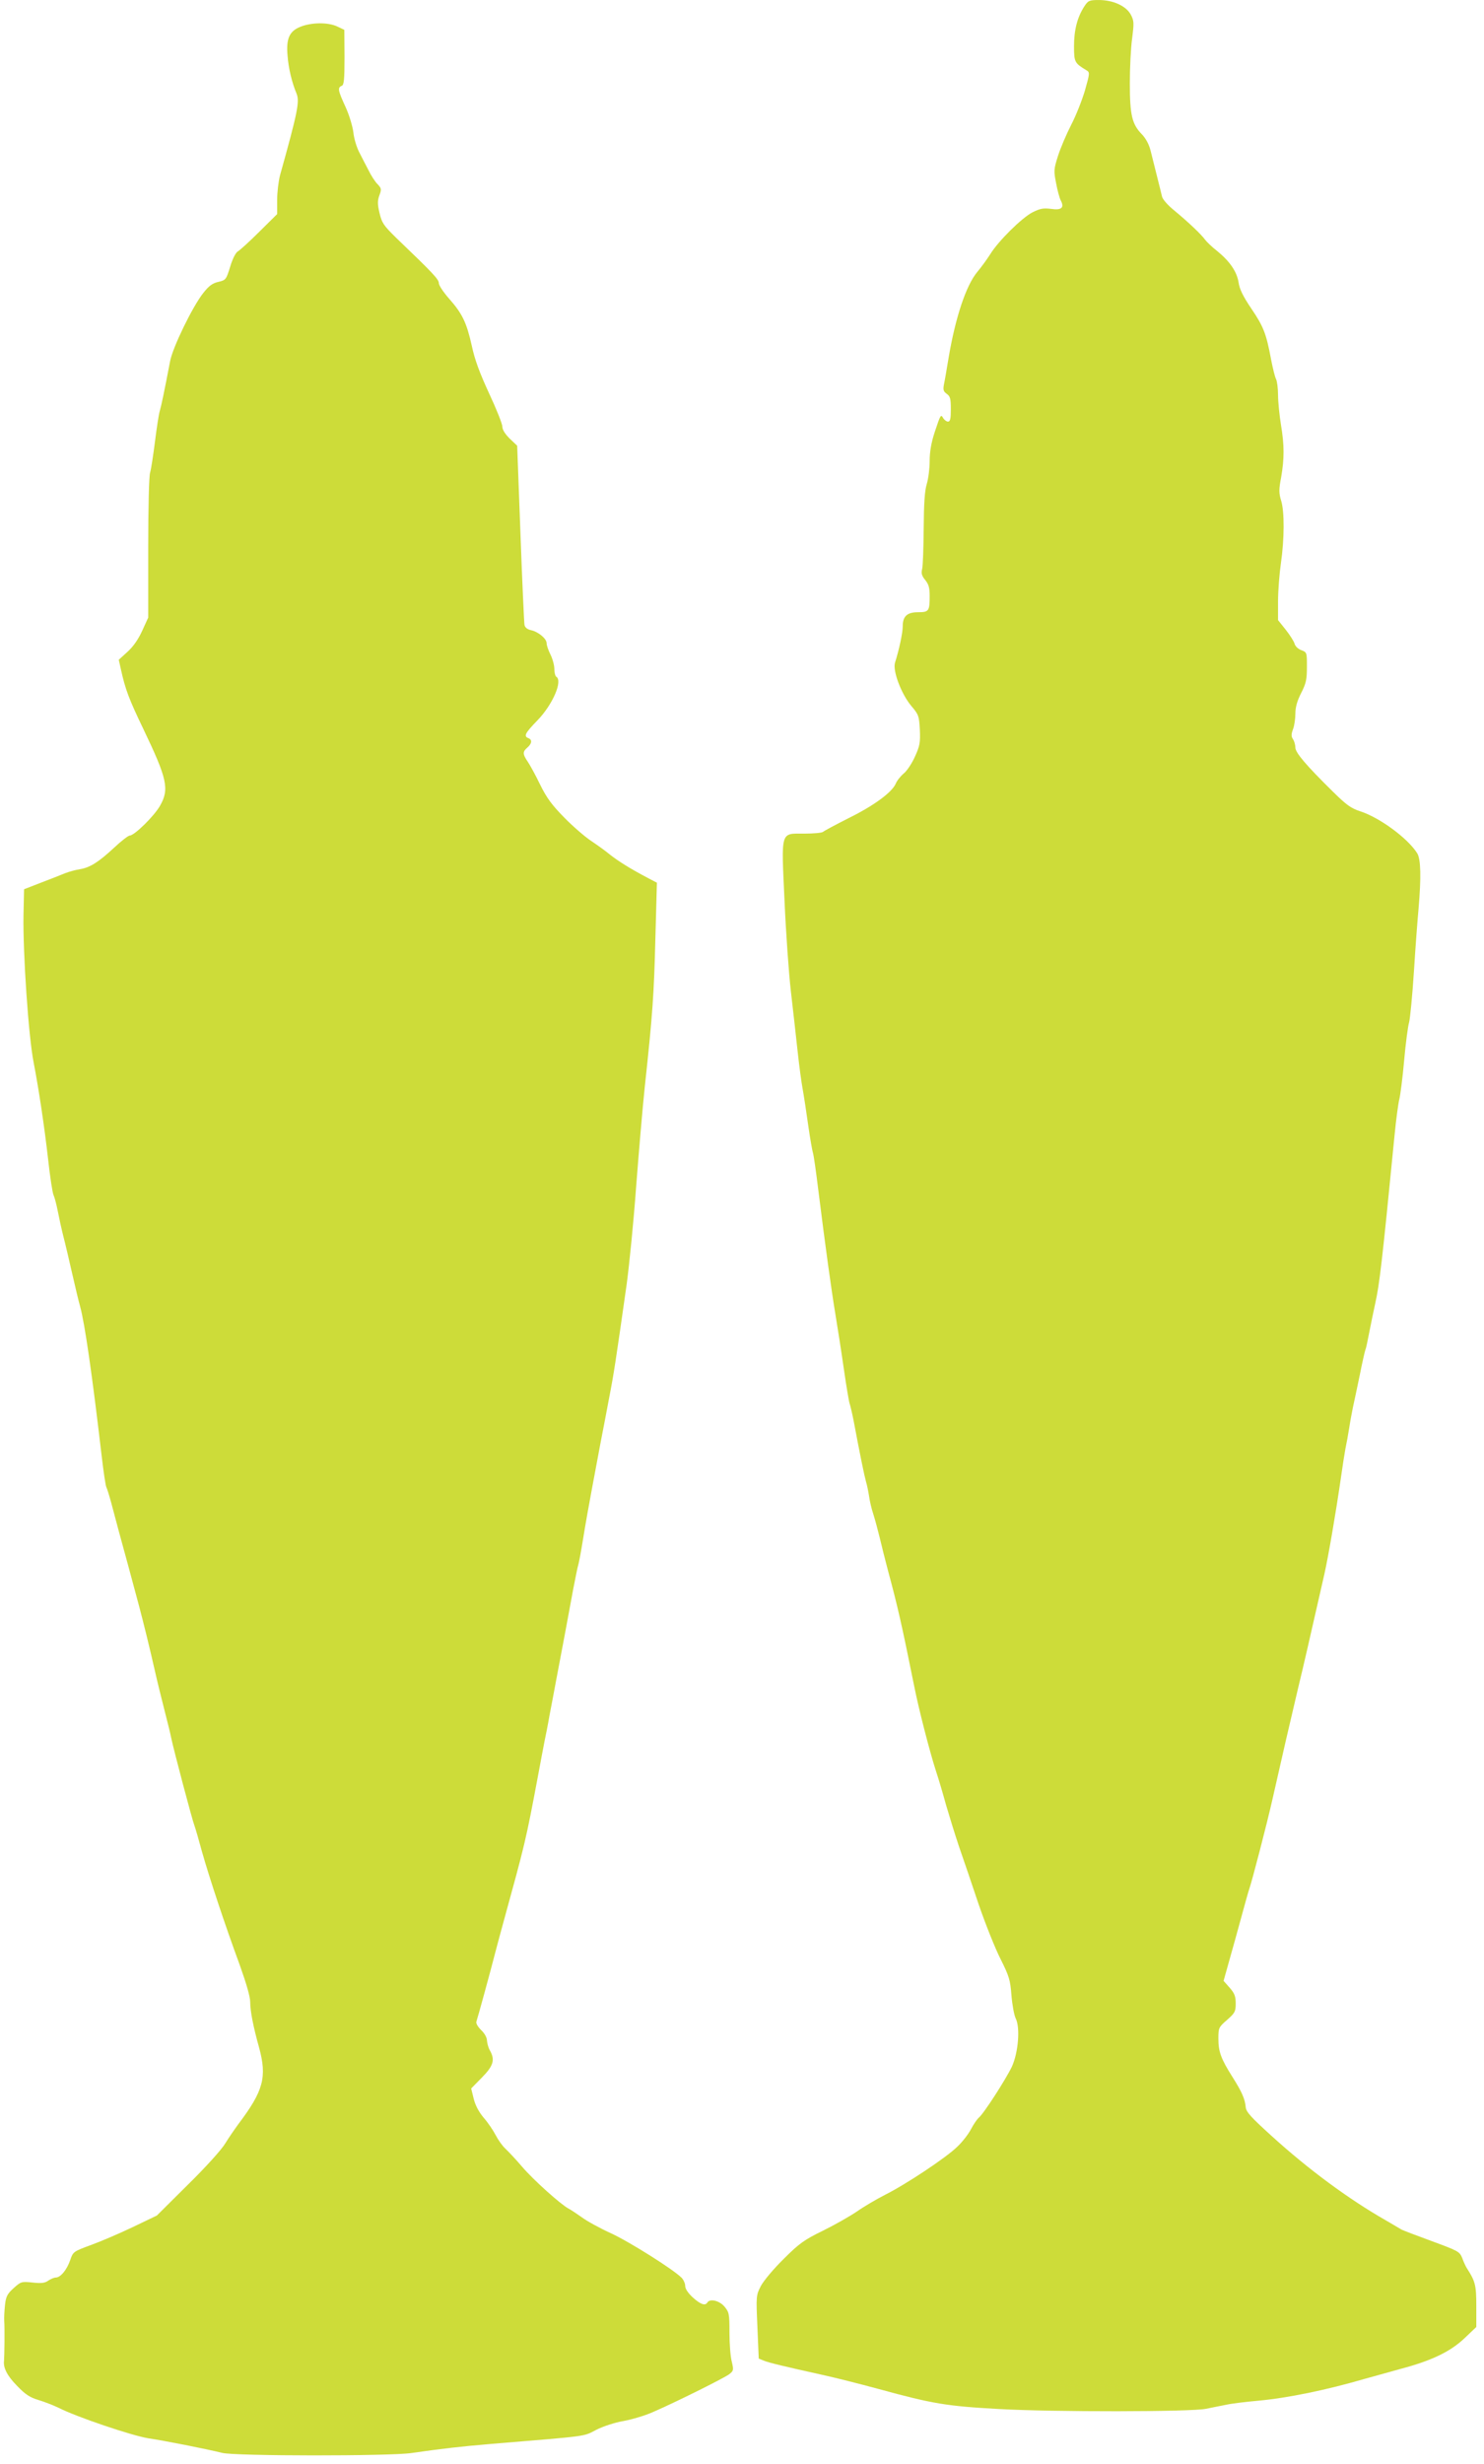
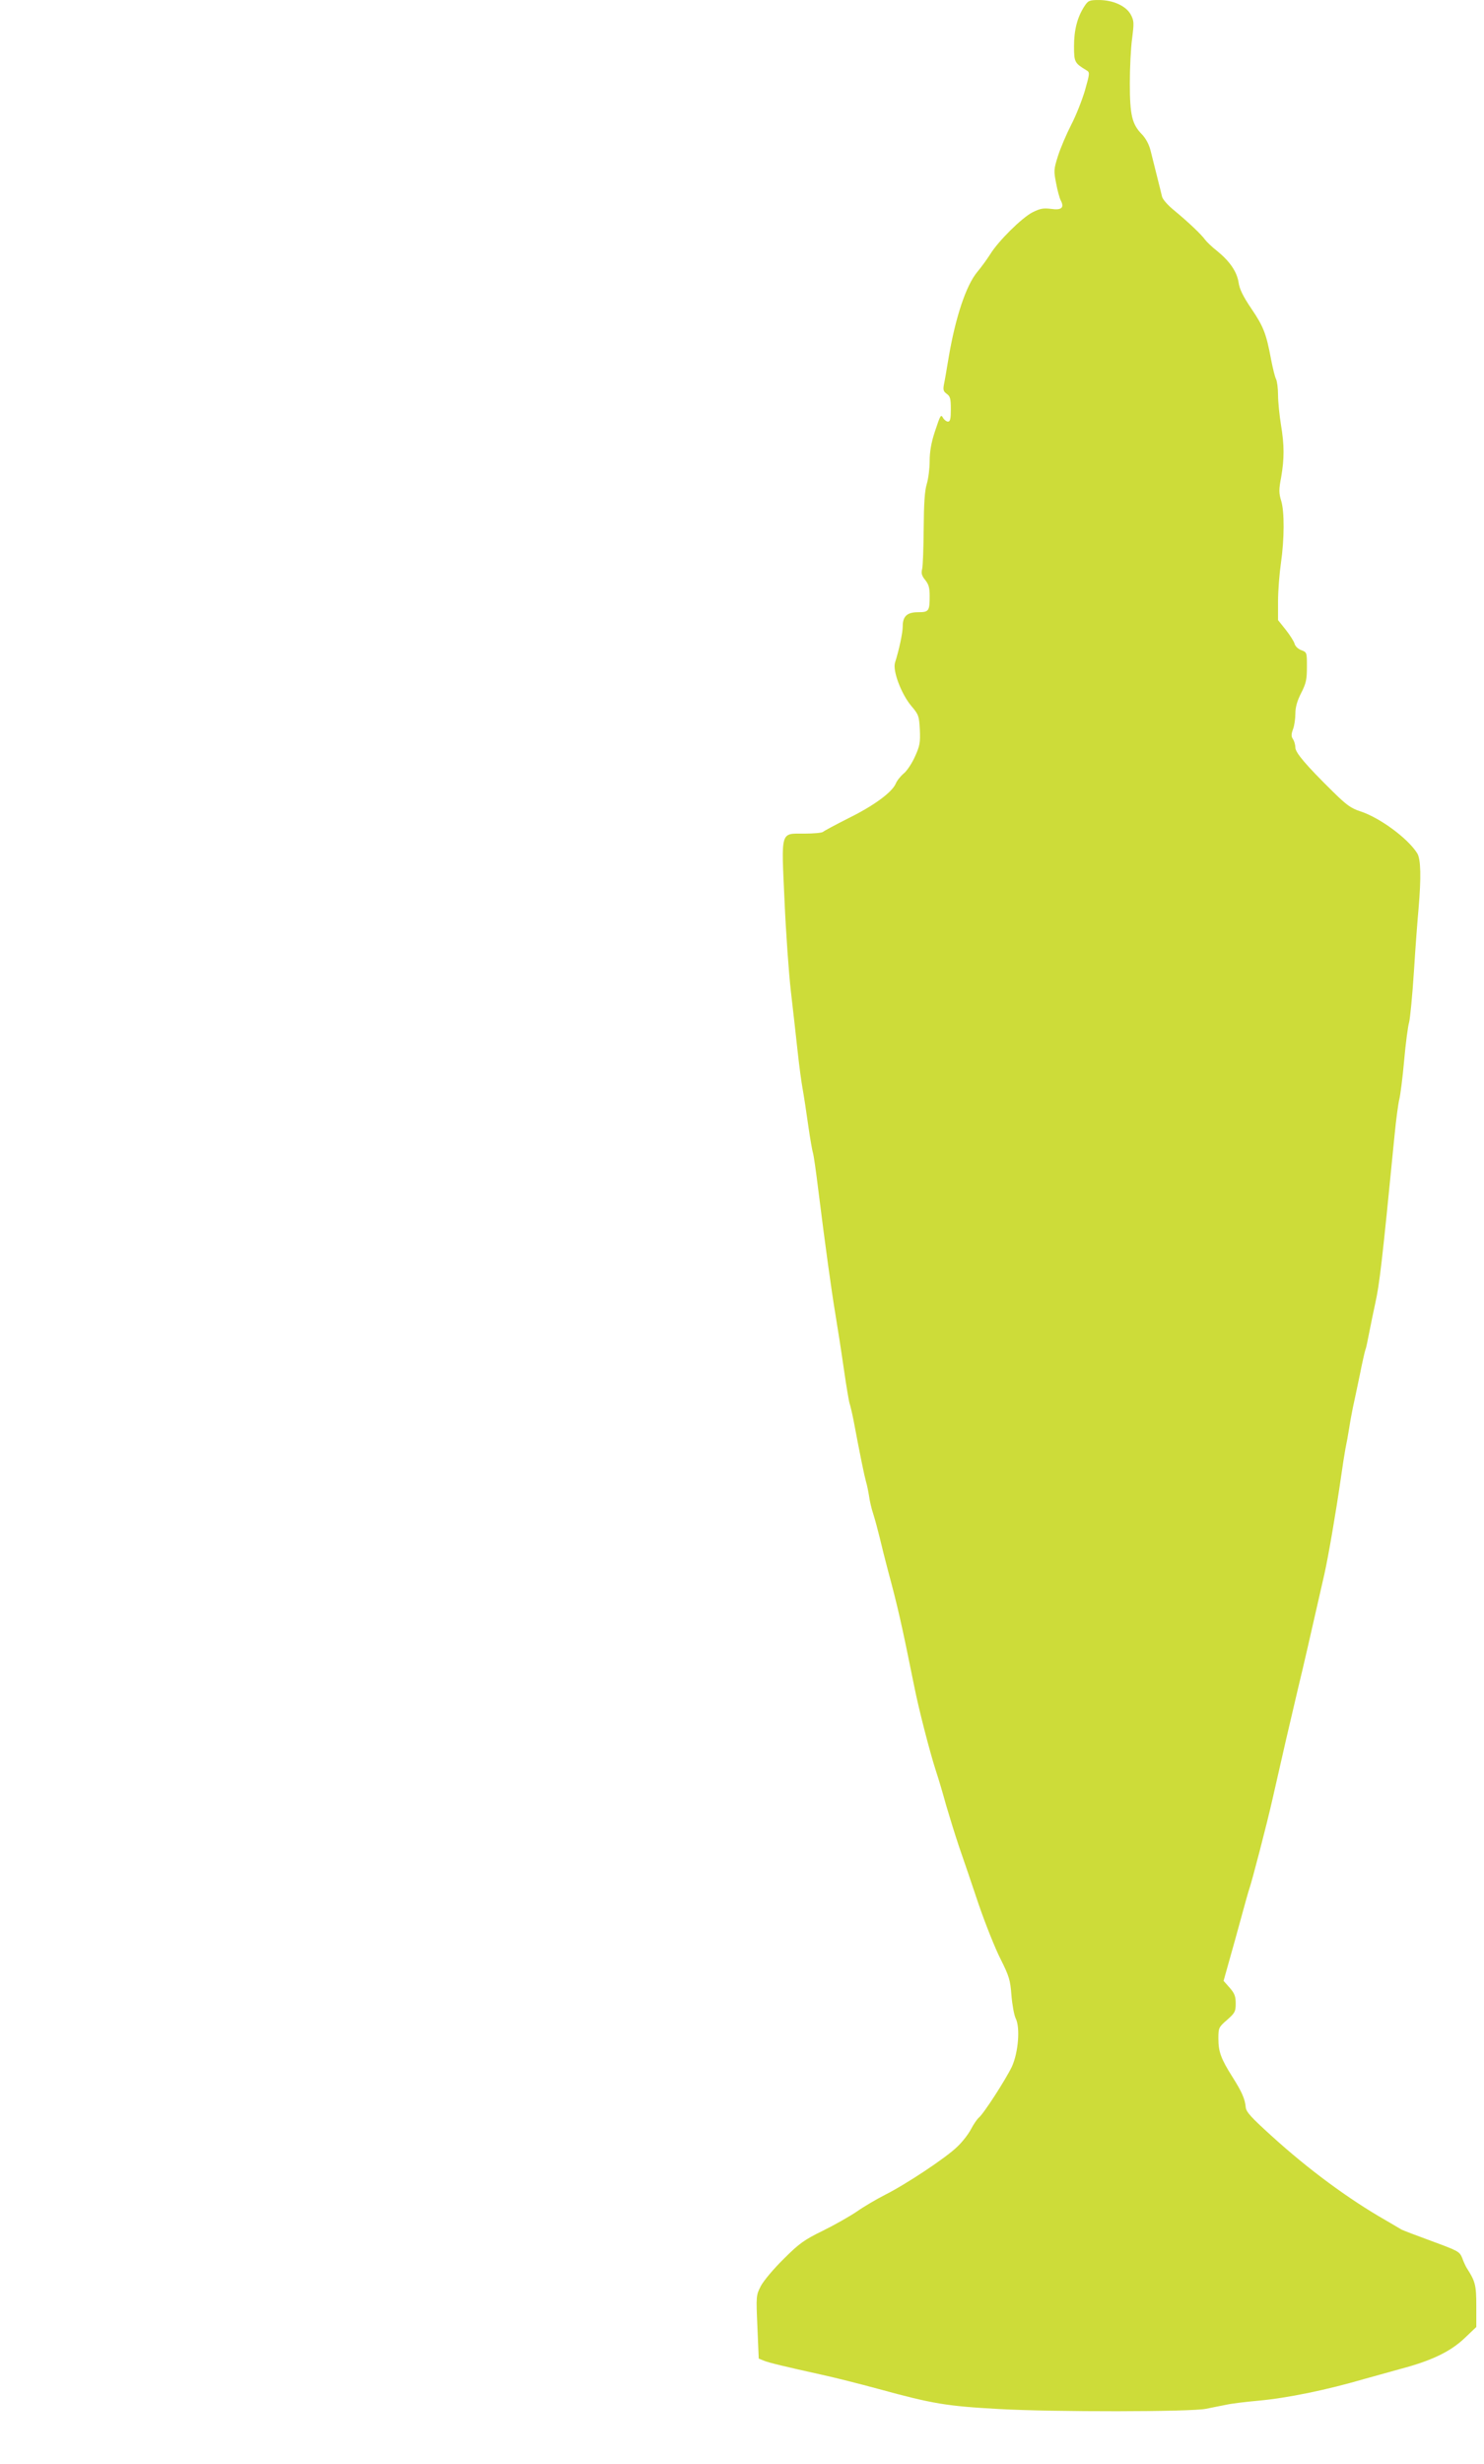
<svg xmlns="http://www.w3.org/2000/svg" version="1.0" width="771pt" height="1280pt" viewBox="0 0 771 1280" preserveAspectRatio="xMidYMid meet">
  <g transform="translate(0,1280) scale(0.1,-0.1)" fill="#cddc39" stroke="none">
    <path d="M5633 12766 c-36 -56 -53 -122 -53 -206 0 -83 3 -88 66 -126 16 -10 16 -15 -9 -103 -15 -51 -47 -132 -72 -180 -24 -47 -55 -119 -68 -160 -22 -69 -23 -78 -10 -143 7 -38 18 -78 24 -89 20 -38 4 -52 -50 -44 -41 5 -57 2 -97 -18 -56 -29 -178 -150 -219 -217 -16 -25 -46 -67 -68 -93 -58 -70 -113 -236 -148 -442 -10 -60 -21 -125 -25 -143 -5 -27 -2 -36 15 -48 18 -13 21 -25 21 -80 0 -49 -3 -64 -15 -64 -7 0 -18 8 -24 17 -13 23 -14 21 -45 -72 -18 -55 -26 -102 -26 -150 0 -39 -7 -92 -15 -119 -11 -35 -15 -101 -16 -230 -1 -100 -4 -194 -8 -211 -6 -23 -2 -36 16 -58 18 -22 23 -41 23 -82 0 -79 -4 -85 -60 -85 -57 0 -80 -21 -80 -73 0 -34 -18 -119 -40 -189 -13 -42 32 -161 83 -223 40 -47 42 -53 46 -126 3 -67 -1 -85 -25 -138 -15 -34 -41 -74 -58 -88 -17 -14 -36 -38 -42 -53 -19 -45 -114 -115 -244 -179 -69 -35 -129 -67 -134 -72 -6 -5 -49 -9 -98 -9 -125 0 -119 19 -102 -350 7 -162 22 -374 33 -470 11 -96 27 -236 35 -311 8 -75 20 -163 26 -195 6 -33 19 -117 29 -189 10 -71 22 -137 25 -145 3 -8 15 -89 26 -180 39 -312 70 -535 90 -655 11 -66 31 -194 44 -285 13 -91 27 -172 30 -180 3 -8 13 -49 21 -90 35 -186 56 -287 64 -315 5 -16 12 -50 16 -75 3 -25 13 -67 22 -94 9 -28 24 -84 34 -125 10 -42 29 -119 43 -171 49 -181 71 -277 136 -600 24 -121 83 -349 114 -443 13 -39 36 -117 51 -172 16 -55 46 -152 67 -215 22 -63 68 -198 102 -300 35 -102 86 -230 114 -285 45 -90 51 -109 57 -190 4 -49 14 -103 22 -119 24 -47 14 -177 -20 -251 -31 -65 -146 -244 -172 -265 -9 -8 -27 -34 -40 -59 -13 -25 -45 -67 -72 -92 -58 -57 -268 -196 -376 -250 -43 -22 -108 -60 -145 -86 -37 -25 -116 -70 -177 -100 -96 -47 -122 -65 -203 -146 -53 -52 -104 -113 -119 -141 -25 -49 -25 -51 -18 -213 l7 -164 27 -11 c23 -10 115 -32 301 -73 73 -16 191 -46 295 -74 281 -77 353 -89 625 -104 284 -16 994 -15 1075 1 33 7 80 16 105 21 25 6 99 15 165 21 154 14 354 55 560 115 44 12 125 35 180 50 163 43 260 90 333 159 l62 59 0 109 c0 109 -5 128 -50 198 -5 8 -16 31 -23 51 -14 34 -20 37 -158 88 -79 29 -151 56 -159 61 -8 5 -44 26 -80 47 -193 110 -404 266 -593 438 -107 97 -133 125 -135 150 -4 44 -21 81 -69 157 -59 93 -73 131 -73 198 0 56 1 60 45 98 41 36 45 44 45 85 0 38 -6 53 -31 82 l-32 36 30 107 c17 59 45 161 63 227 18 66 36 131 41 145 14 40 91 336 119 460 68 299 78 344 135 585 35 145 48 204 136 590 21 94 59 316 85 495 8 58 19 128 24 155 6 28 15 77 20 110 5 33 14 80 19 105 6 25 21 99 35 165 13 66 27 127 30 135 4 8 12 49 20 90 8 41 22 109 31 150 22 99 35 207 100 870 8 85 20 171 25 190 5 19 17 109 25 200 8 91 20 181 26 200 5 19 17 139 25 265 8 127 19 273 24 325 14 164 12 257 -7 288 -48 77 -194 185 -296 218 -49 16 -72 33 -145 105 -138 136 -192 200 -192 226 0 13 -5 32 -12 43 -10 15 -10 26 0 53 7 18 12 55 12 80 0 33 9 66 30 107 26 51 30 71 30 136 0 75 0 76 -29 87 -17 6 -32 21 -35 33 -3 12 -24 45 -46 73 l-40 50 0 98 c0 54 7 143 15 198 18 126 19 267 1 325 -12 39 -12 58 0 120 17 99 17 166 -1 275 -8 50 -15 118 -15 153 0 35 -5 72 -10 82 -6 11 -17 56 -26 102 -25 134 -39 171 -102 264 -44 65 -62 102 -67 137 -9 56 -45 109 -111 163 -27 21 -55 48 -63 59 -21 29 -88 92 -158 150 -37 30 -63 60 -66 75 -3 14 -15 61 -26 105 -11 44 -26 103 -33 132 -8 33 -25 64 -45 85 -52 53 -63 101 -63 266 0 79 5 184 12 233 10 80 10 91 -7 123 -24 45 -92 76 -166 76 -50 0 -56 -3 -76 -34z" />
-     <path d="M1561 12661 c-58 -23 -75 -62 -67 -151 5 -65 22 -137 47 -197 16 -41 6 -94 -86 -423 -8 -30 -15 -88 -15 -128 l0 -74 -92 -91 c-51 -51 -101 -96 -111 -102 -12 -6 -28 -37 -41 -80 -21 -68 -23 -70 -61 -79 -31 -7 -49 -20 -79 -58 -56 -71 -158 -281 -172 -353 -32 -167 -46 -233 -54 -260 -5 -16 -16 -88 -25 -160 -9 -71 -20 -143 -25 -159 -6 -17 -10 -183 -10 -391 l0 -363 -31 -68 c-21 -46 -47 -83 -77 -110 l-45 -41 11 -49 c23 -105 42 -155 116 -309 125 -261 137 -314 87 -401 -31 -54 -133 -154 -157 -154 -7 0 -44 -28 -81 -63 -82 -76 -125 -103 -178 -112 -22 -3 -56 -13 -75 -20 -19 -8 -75 -30 -125 -49 l-90 -35 -3 -138 c-3 -195 26 -628 53 -763 27 -141 55 -326 75 -502 10 -92 23 -175 28 -185 5 -10 15 -47 22 -83 7 -36 20 -96 30 -135 10 -38 30 -124 45 -190 15 -66 33 -142 41 -170 24 -86 63 -355 112 -776 10 -85 21 -160 25 -165 3 -5 15 -43 26 -84 11 -41 29 -109 40 -150 21 -76 67 -245 103 -380 26 -99 54 -212 83 -340 13 -58 36 -150 50 -205 14 -55 30 -118 34 -140 14 -67 111 -433 121 -457 5 -13 23 -75 40 -138 38 -134 117 -373 195 -585 35 -98 55 -166 55 -195 0 -46 16 -128 46 -235 42 -154 23 -225 -106 -396 -19 -26 -51 -72 -70 -103 -19 -32 -104 -126 -195 -215 l-160 -159 -125 -60 c-69 -33 -167 -75 -217 -93 -92 -34 -93 -35 -108 -78 -17 -50 -50 -91 -75 -91 -8 0 -26 -7 -39 -16 -18 -13 -36 -15 -82 -10 -57 6 -60 5 -98 -29 -33 -30 -40 -43 -45 -88 -3 -29 -5 -65 -4 -82 3 -33 1 -187 -1 -207 -5 -37 17 -79 67 -130 44 -46 68 -61 111 -74 30 -9 77 -27 104 -40 94 -48 381 -145 467 -159 87 -13 295 -54 385 -76 68 -17 868 -17 980 -1 176 25 247 33 420 48 510 42 474 37 543 73 38 19 97 38 143 46 43 8 111 28 151 46 120 52 371 177 397 197 23 18 23 22 13 65 -7 25 -12 93 -12 151 0 98 -2 106 -26 135 -26 31 -76 43 -89 21 -11 -18 -35 -10 -75 26 -25 23 -40 45 -40 60 0 13 -9 33 -19 43 -44 44 -273 188 -367 231 -55 25 -123 62 -150 82 -27 19 -58 40 -70 46 -40 21 -182 148 -241 217 -33 39 -73 81 -88 95 -15 14 -37 45 -50 70 -13 25 -40 65 -62 90 -25 30 -43 63 -52 99 l-13 53 56 57 c60 61 69 92 41 141 -8 14 -14 37 -15 51 0 15 -12 37 -30 54 -17 17 -28 35 -25 44 5 13 71 253 100 366 7 28 25 93 39 145 114 415 117 424 181 765 13 72 29 153 34 180 6 28 18 88 26 135 9 47 25 130 35 185 28 146 65 344 88 470 12 61 23 117 26 125 3 8 15 71 26 140 11 69 32 186 46 260 14 74 34 180 44 235 11 55 31 161 45 235 25 129 34 189 91 590 13 96 36 324 49 505 14 182 34 416 45 520 41 378 48 485 55 770 l8 290 -44 23 c-95 50 -157 89 -200 123 -24 20 -69 52 -99 72 -30 20 -92 73 -137 119 -65 66 -92 102 -127 173 -24 50 -54 104 -65 120 -26 38 -26 51 -1 72 24 21 26 41 5 49 -25 10 -18 25 48 93 79 82 132 205 97 226 -5 3 -10 22 -10 41 0 19 -9 52 -20 74 -11 22 -20 48 -20 59 0 24 -44 60 -82 68 -18 4 -30 13 -33 27 -2 11 -12 226 -21 476 l-17 455 -39 37 c-24 24 -38 46 -38 62 0 14 -31 92 -69 173 -49 106 -75 176 -90 248 -27 120 -49 166 -118 244 -29 33 -53 69 -53 80 0 20 -28 50 -222 236 -65 64 -74 77 -86 128 -11 46 -11 64 -1 92 12 32 11 37 -10 59 -13 13 -34 46 -47 73 -14 26 -35 68 -48 93 -13 25 -27 71 -30 102 -4 32 -22 92 -41 133 -39 85 -42 100 -20 109 12 4 15 30 15 148 l-1 143 -38 18 c-48 22 -133 21 -190 -2z" />
  </g>
</svg>